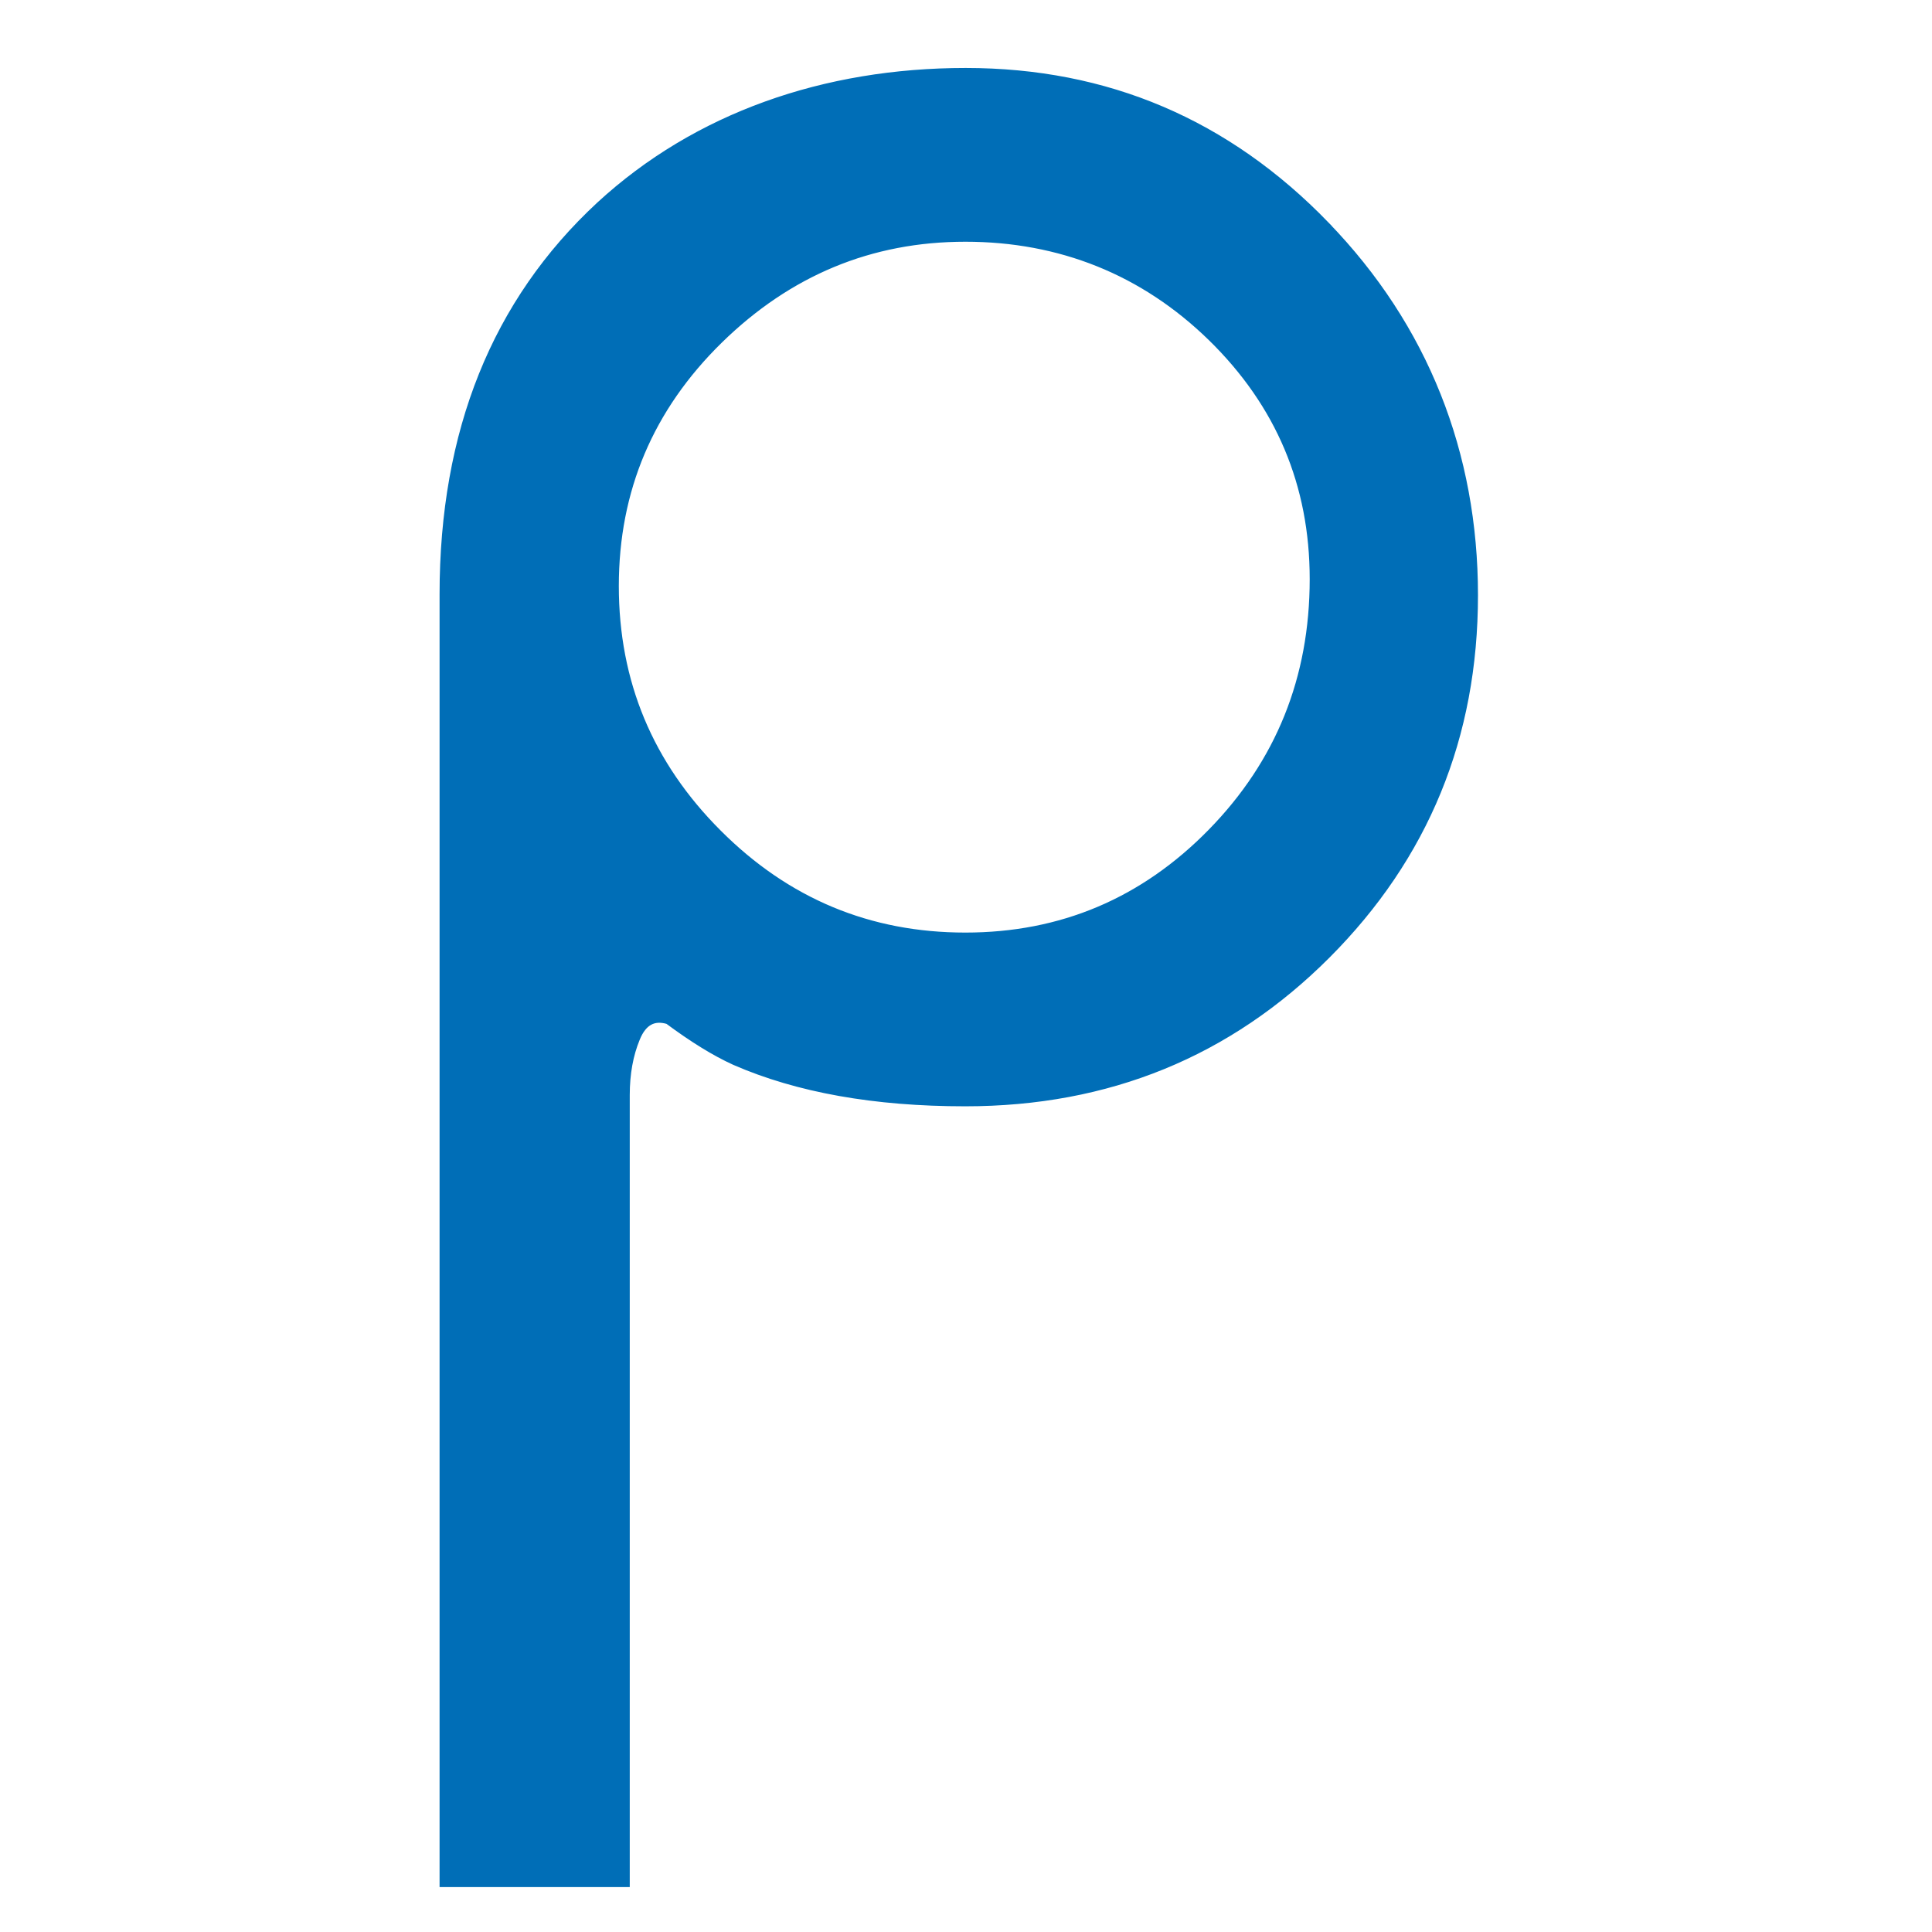
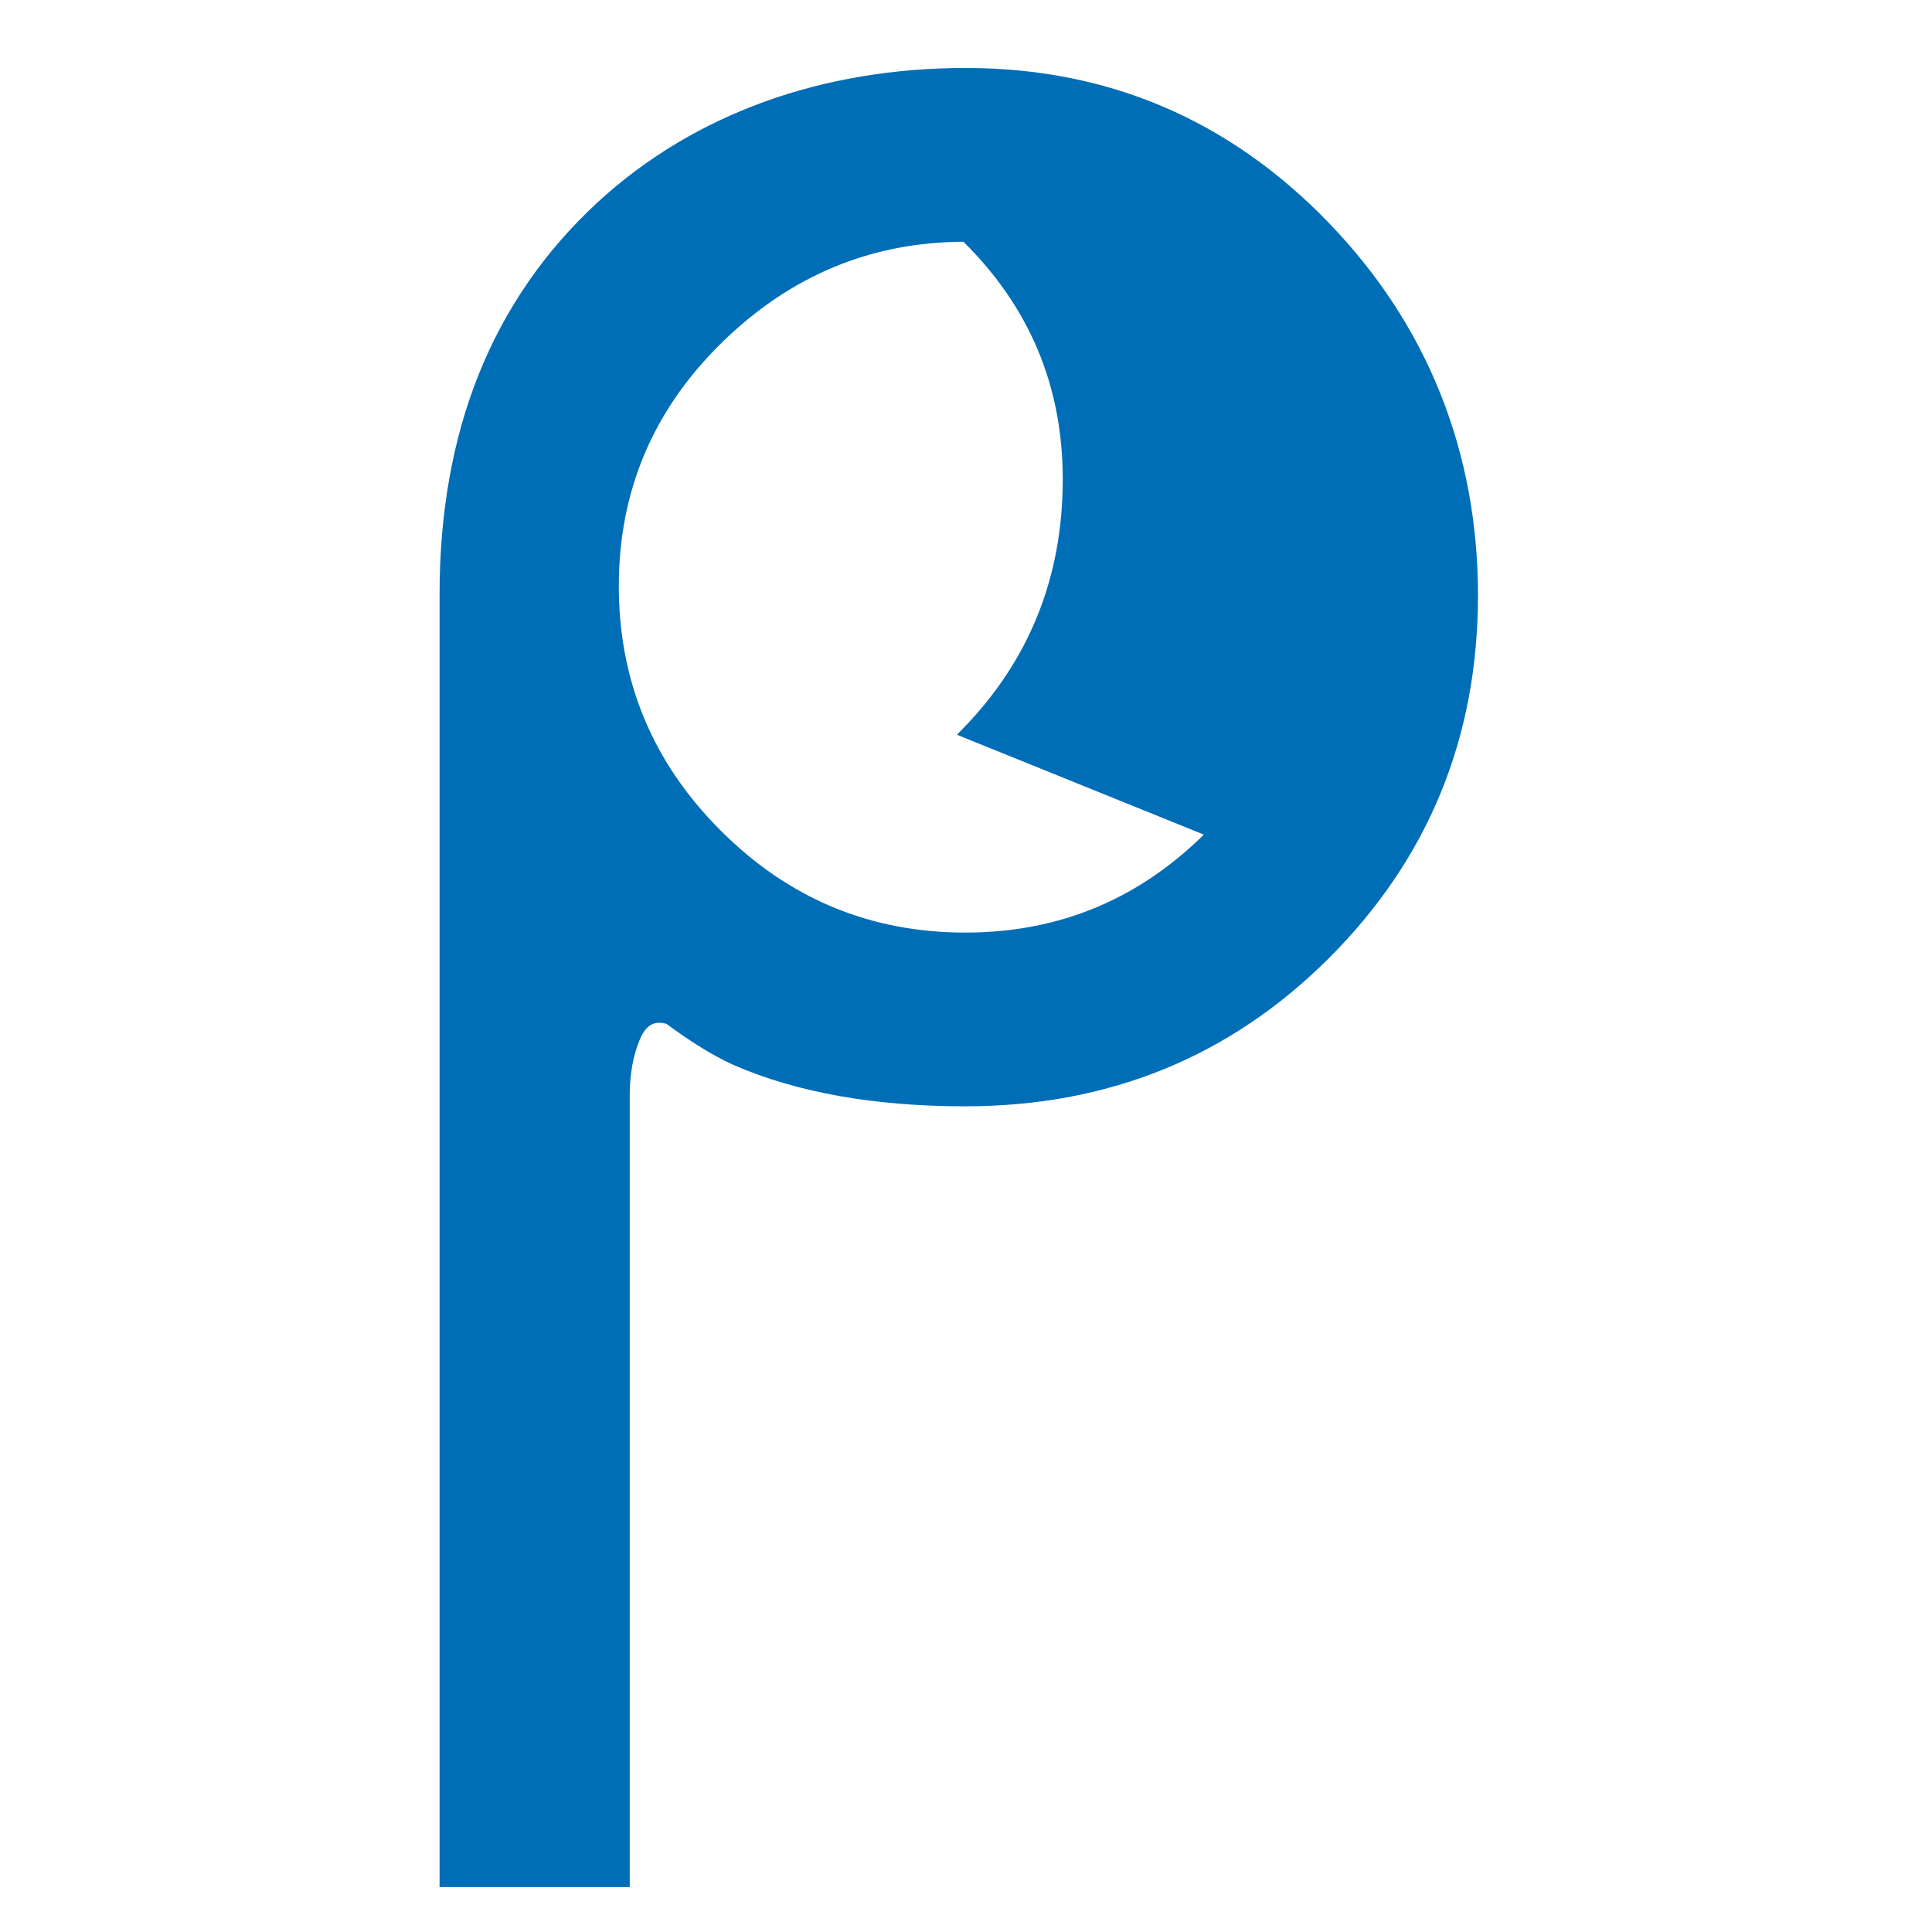
<svg xmlns="http://www.w3.org/2000/svg" version="1.1" viewBox="0 0 500 500">
  <defs>
    <style>
      .cls-1 {
        fill: #006eb7;
        stroke: #006eb7;
        stroke-width: 2.48px;
      }
    </style>
  </defs>
  <g>
    <g id="Ebene_1">
-       <path class="cls-1" d="M342.93,58.45c-25.58-26.42-56.57-39.62-93.01-39.62s-69.52,11.51-94.49,34.5c-26.95,24.97-40.43,58.48-40.43,100.5v333.3h46.74v-203.74c0-5.54.89-10.47,2.68-14.8,1.78-4.37,4.66-5.95,8.62-4.75,6.35,4.72,12.09,8.27,17.26,10.62,16.25,7.07,36.06,10.61,59.5,10.61,36.87,0,68-12.71,93.38-38.11,25.37-25.42,38.08-56.38,38.08-92.92s-12.79-69.19-38.34-95.58ZM313.75,215.55c-17.64,18.03-38.95,27.04-63.91,27.04s-46.35-8.9-64.19-26.75c-17.84-17.82-26.74-39.22-26.74-64.17s9.02-46.25,27.03-63.89c18.03-17.64,39.32-26.46,63.9-26.46s46.27,8.62,63.91,25.85c17.61,17.23,26.44,38.14,26.44,62.7,0,25.76-8.83,47.66-26.44,65.68Z" />
+       <path class="cls-1" d="M342.93,58.45c-25.58-26.42-56.57-39.62-93.01-39.62s-69.52,11.51-94.49,34.5c-26.95,24.97-40.43,58.48-40.43,100.5v333.3h46.74v-203.74c0-5.54.89-10.47,2.68-14.8,1.78-4.37,4.66-5.95,8.62-4.75,6.35,4.72,12.09,8.27,17.26,10.62,16.25,7.07,36.06,10.61,59.5,10.61,36.87,0,68-12.71,93.38-38.11,25.37-25.42,38.08-56.38,38.08-92.92s-12.79-69.19-38.34-95.58ZM313.75,215.55c-17.64,18.03-38.95,27.04-63.91,27.04s-46.35-8.9-64.19-26.75c-17.84-17.82-26.74-39.22-26.74-64.17s9.02-46.25,27.03-63.89c18.03-17.64,39.32-26.46,63.9-26.46c17.61,17.23,26.44,38.14,26.44,62.7,0,25.76-8.83,47.66-26.44,65.68Z" />
    </g>
  </g>
</svg>